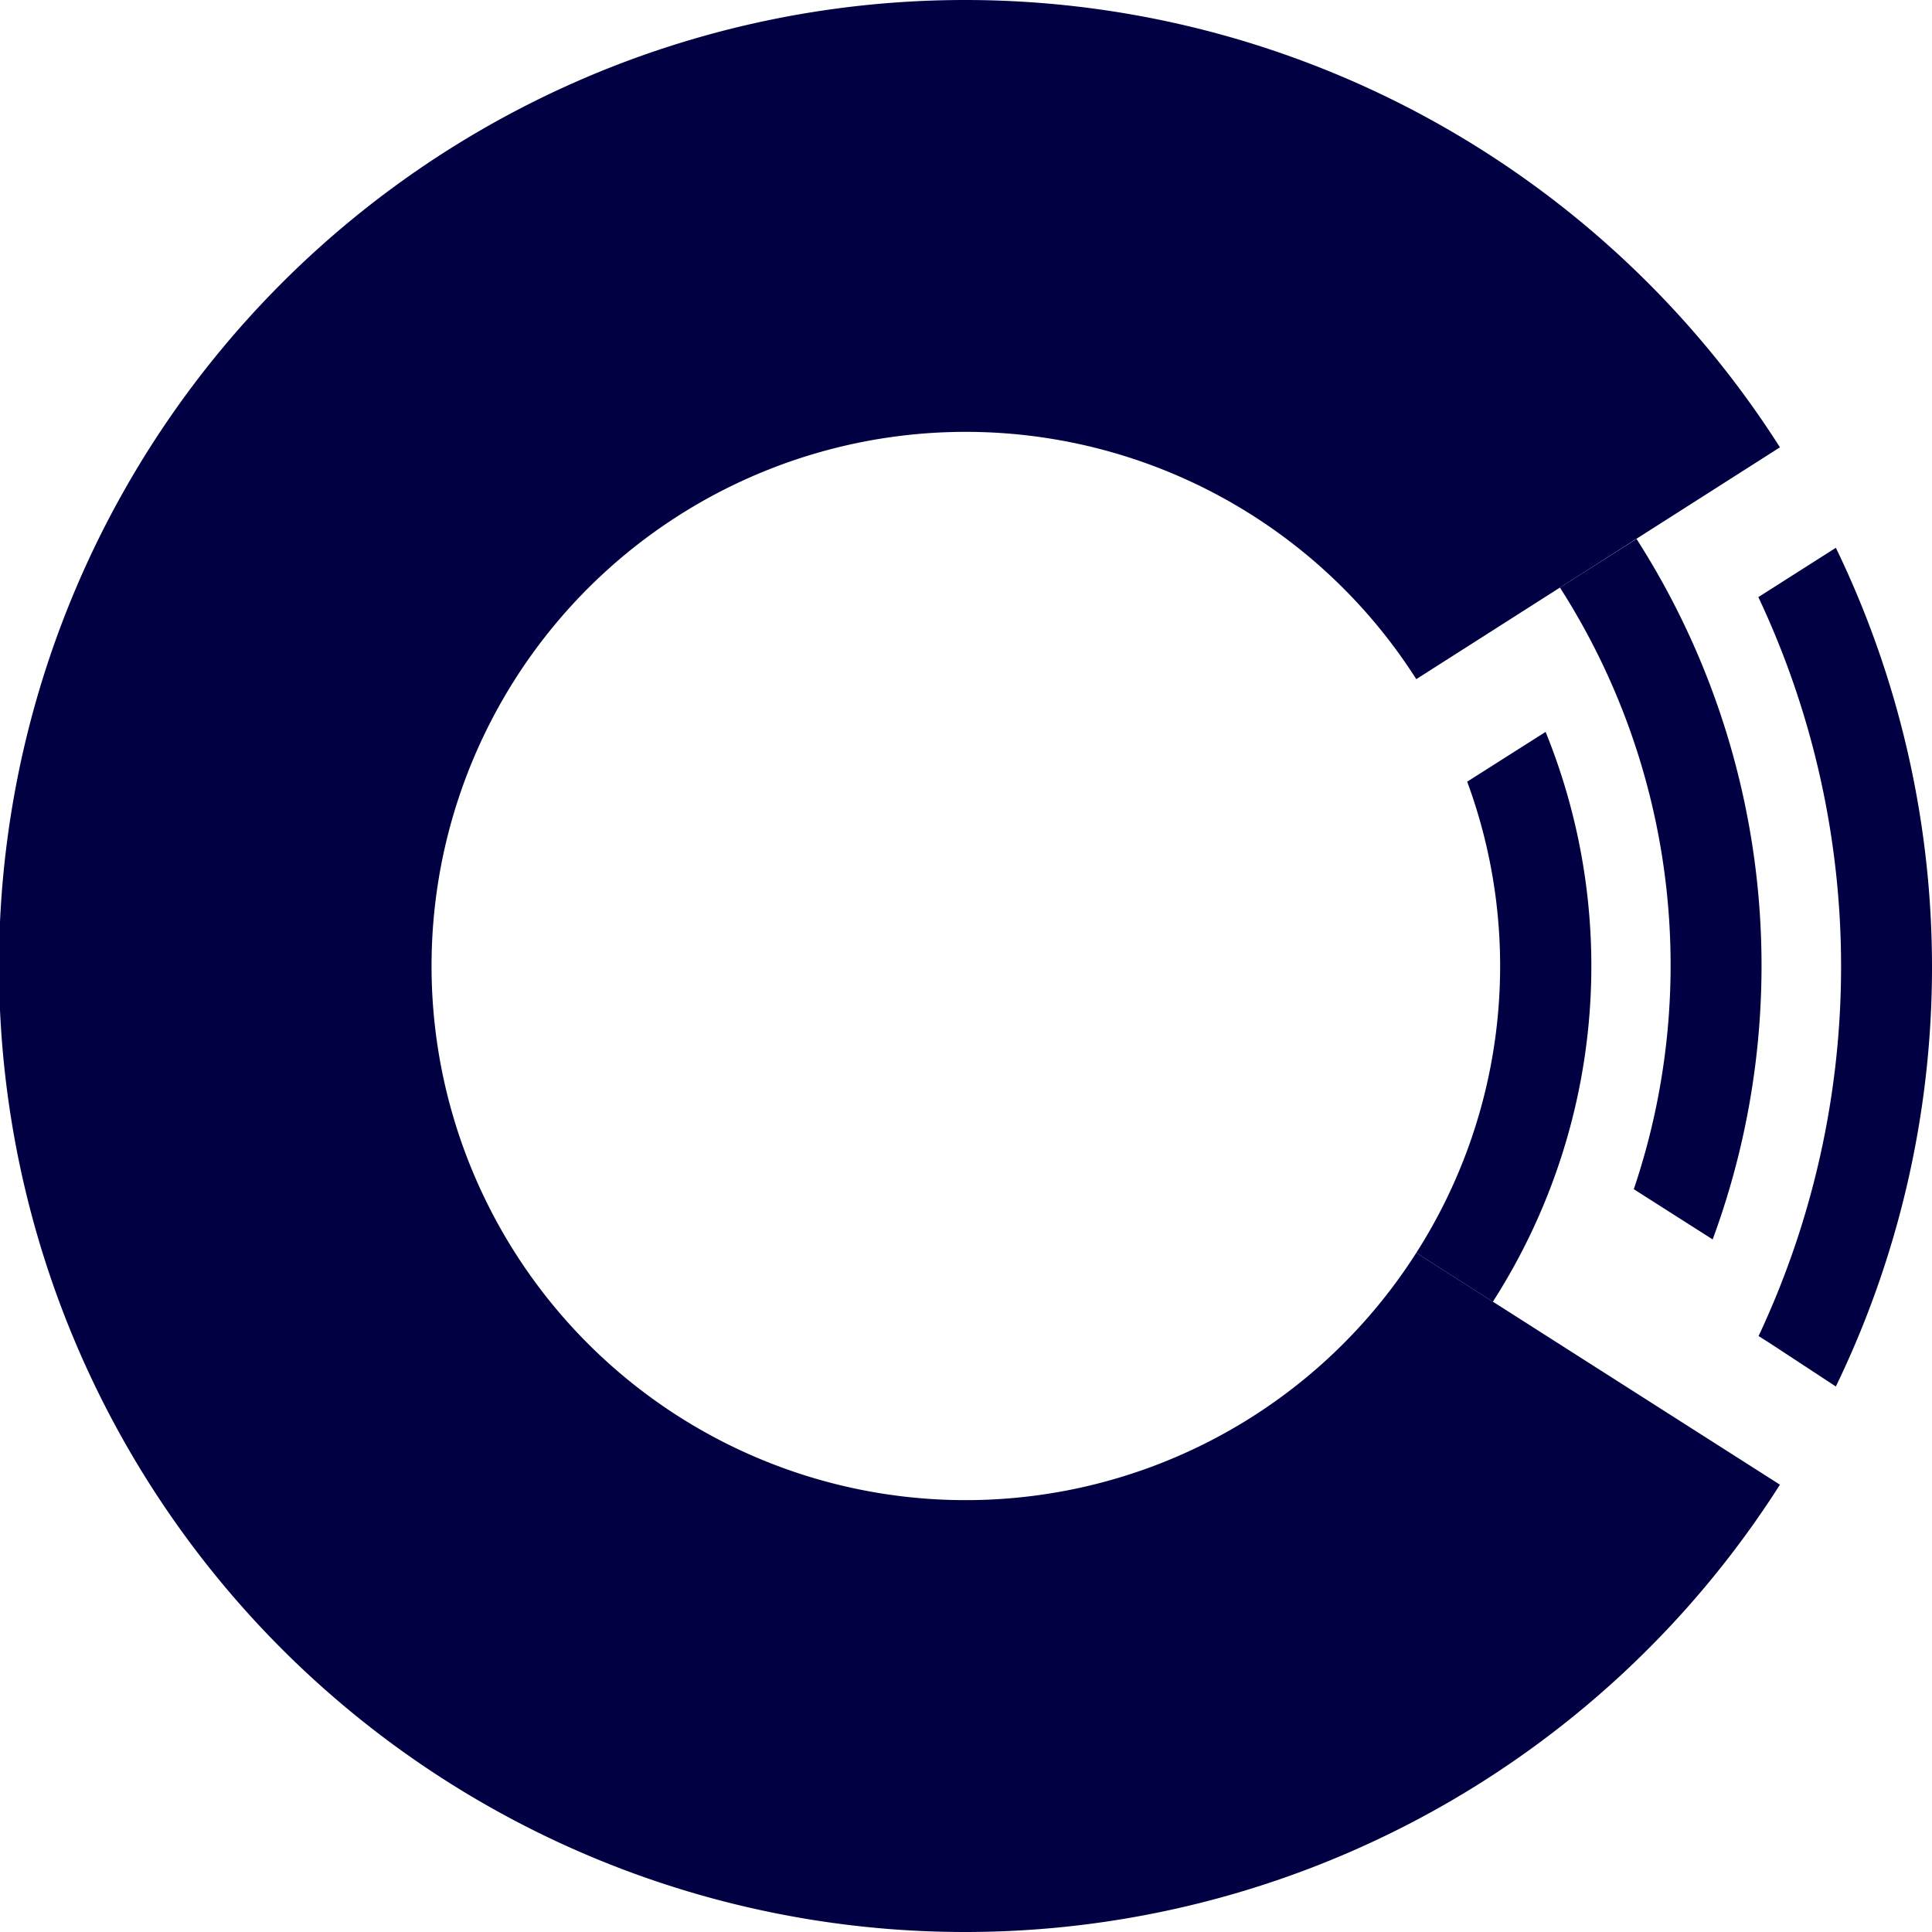
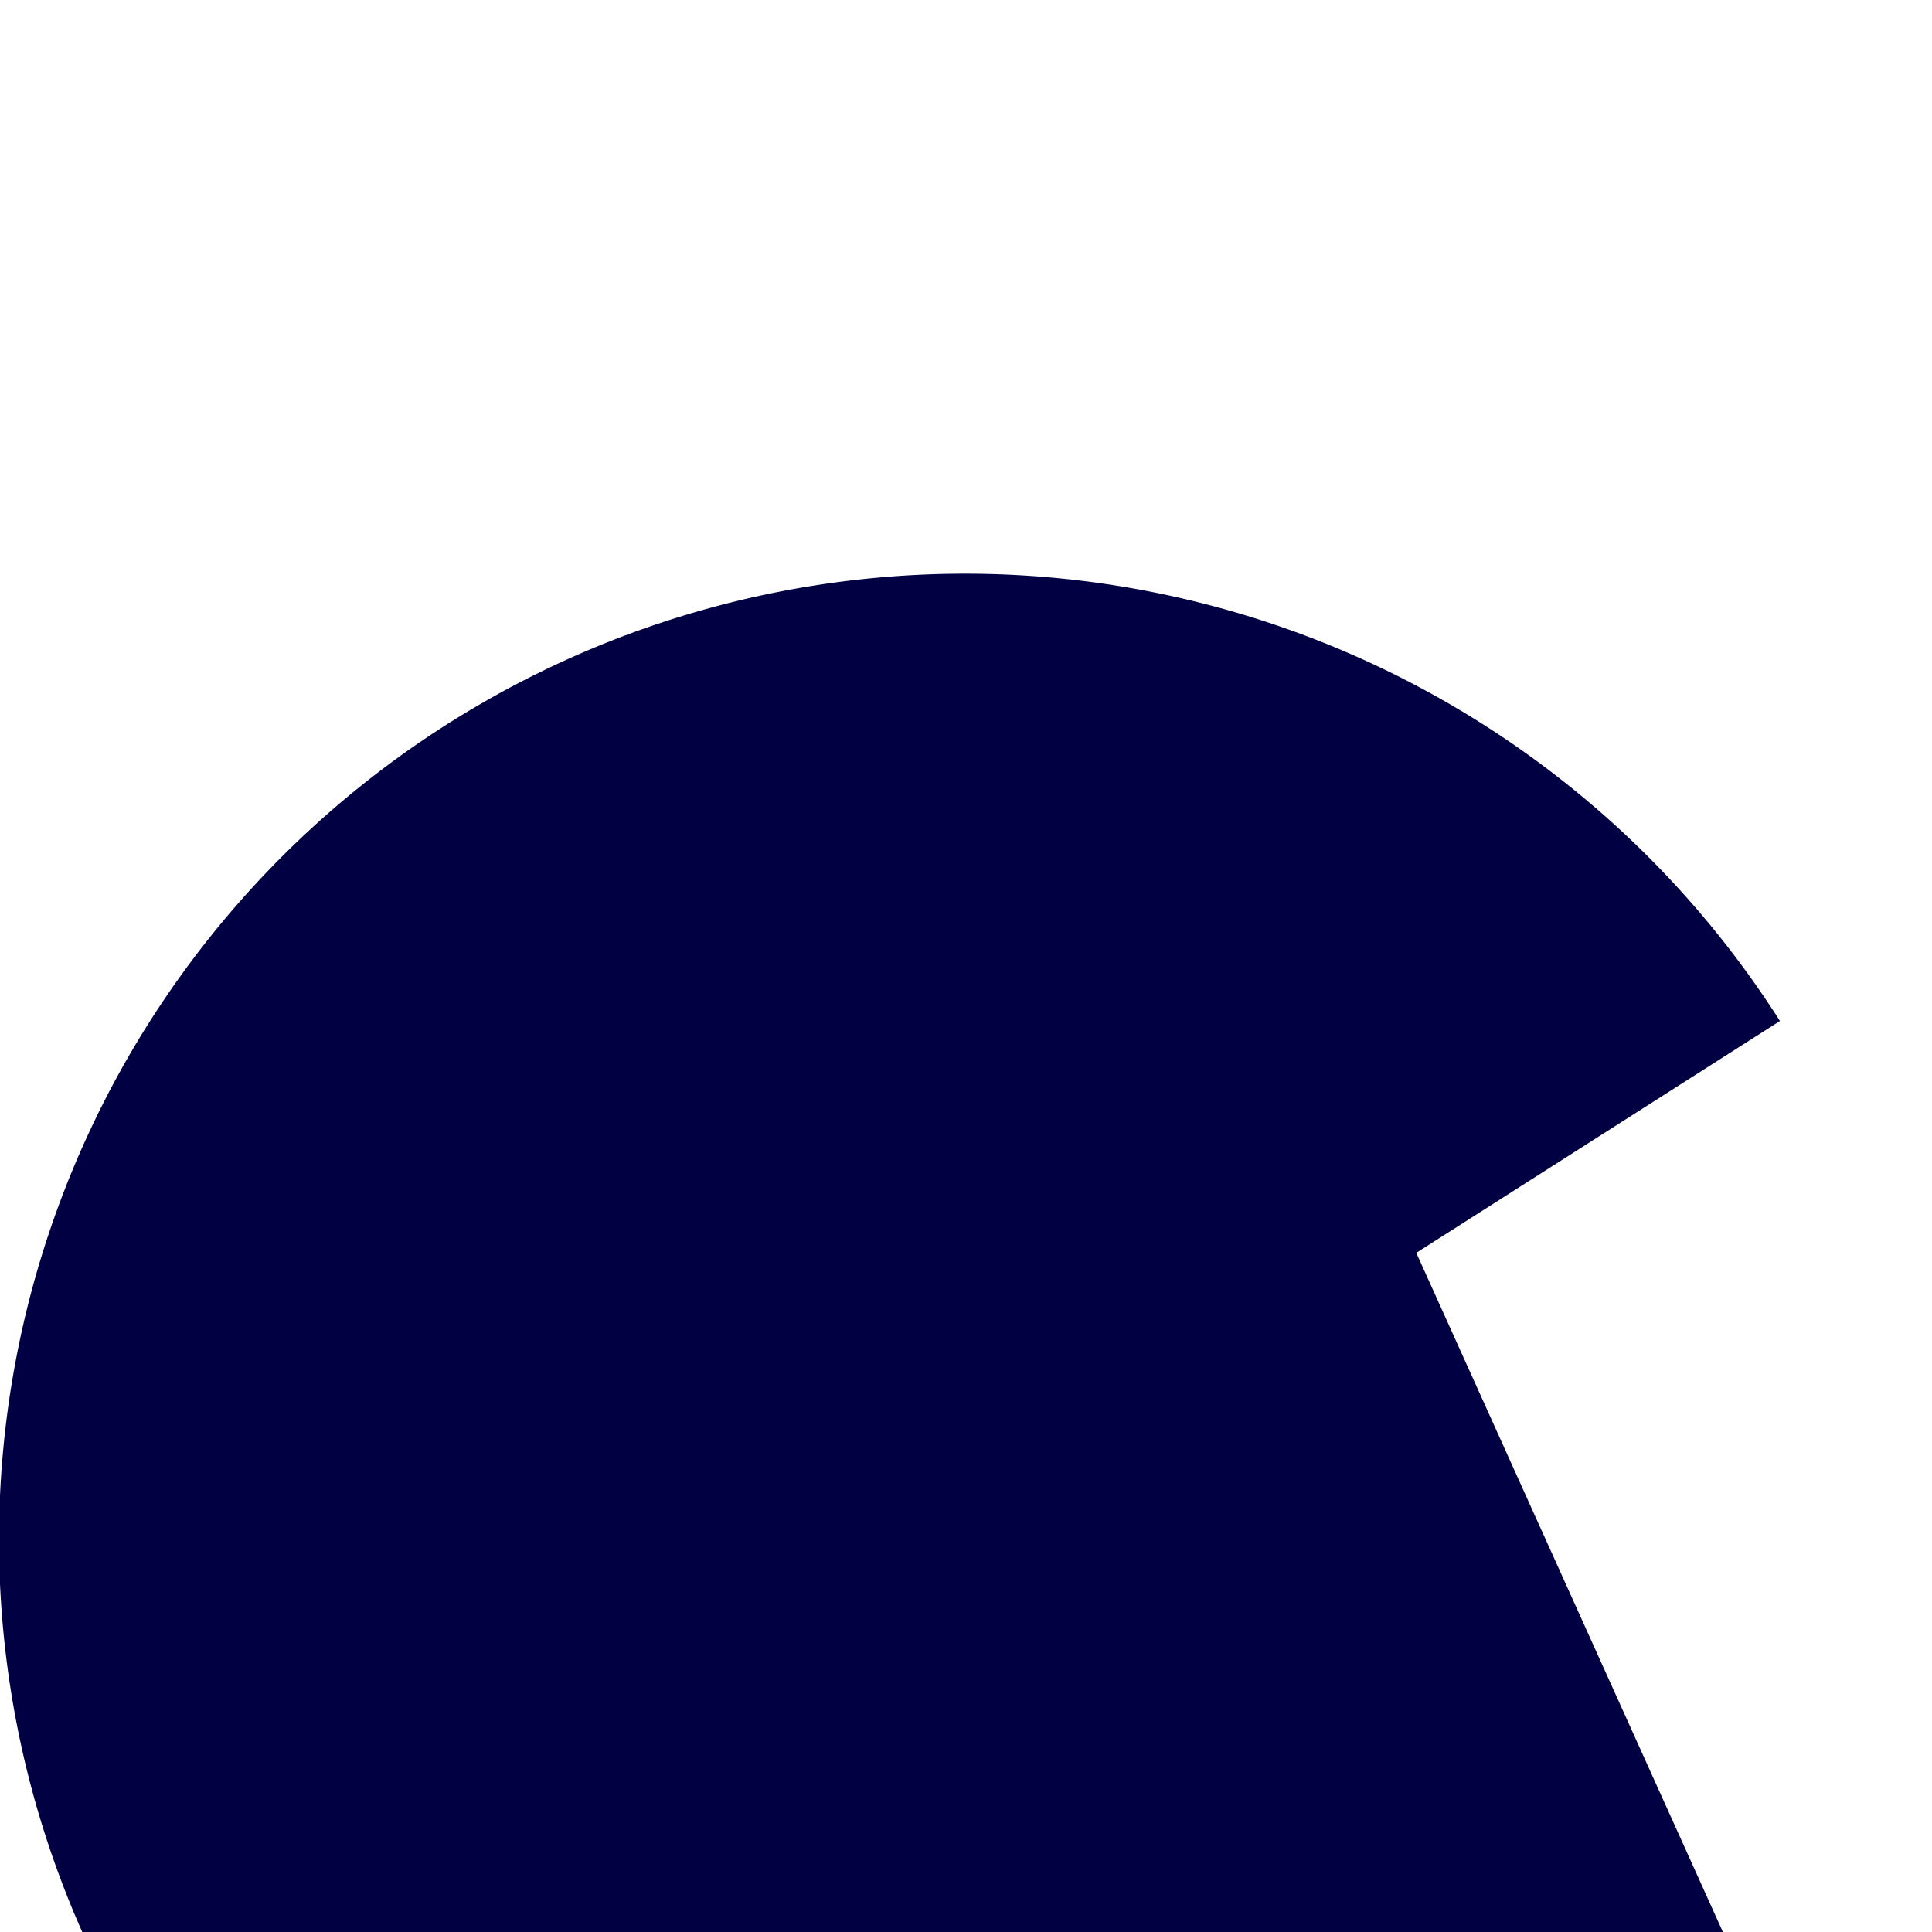
<svg xmlns="http://www.w3.org/2000/svg" viewBox="0 0 85 85">
-   <path fill="#000043" d="M62.31 55.12a23.5 23.5 0 110-25.24l16-10.2a42.5 42.5 0 100 45.64z" />
-   <path fill="#000043" d="M81 42.5a38.25 38.25 0 01-3.63 16.28l.55.35L80.77 61a42.35 42.35 0 000-36.9l-3.41 2.17A38.11 38.11 0 0181 42.5zM80.77 60.95l-2.85-1.82 2.85 1.82zM64.55 34.39a23.42 23.42 0 01-2.24 20.73l3.37 2.15A27.35 27.35 0 0068 32.2z" />
-   <path fill="#000043" d="M71.88 52.32l3.47 2.21A34.8 34.8 0 0072 23.71l-3.37 2.14a30.78 30.78 0 013.25 26.47z" />
+   <path fill="#000043" d="M62.31 55.12l16-10.2a42.5 42.5 0 100 45.64z" />
</svg>